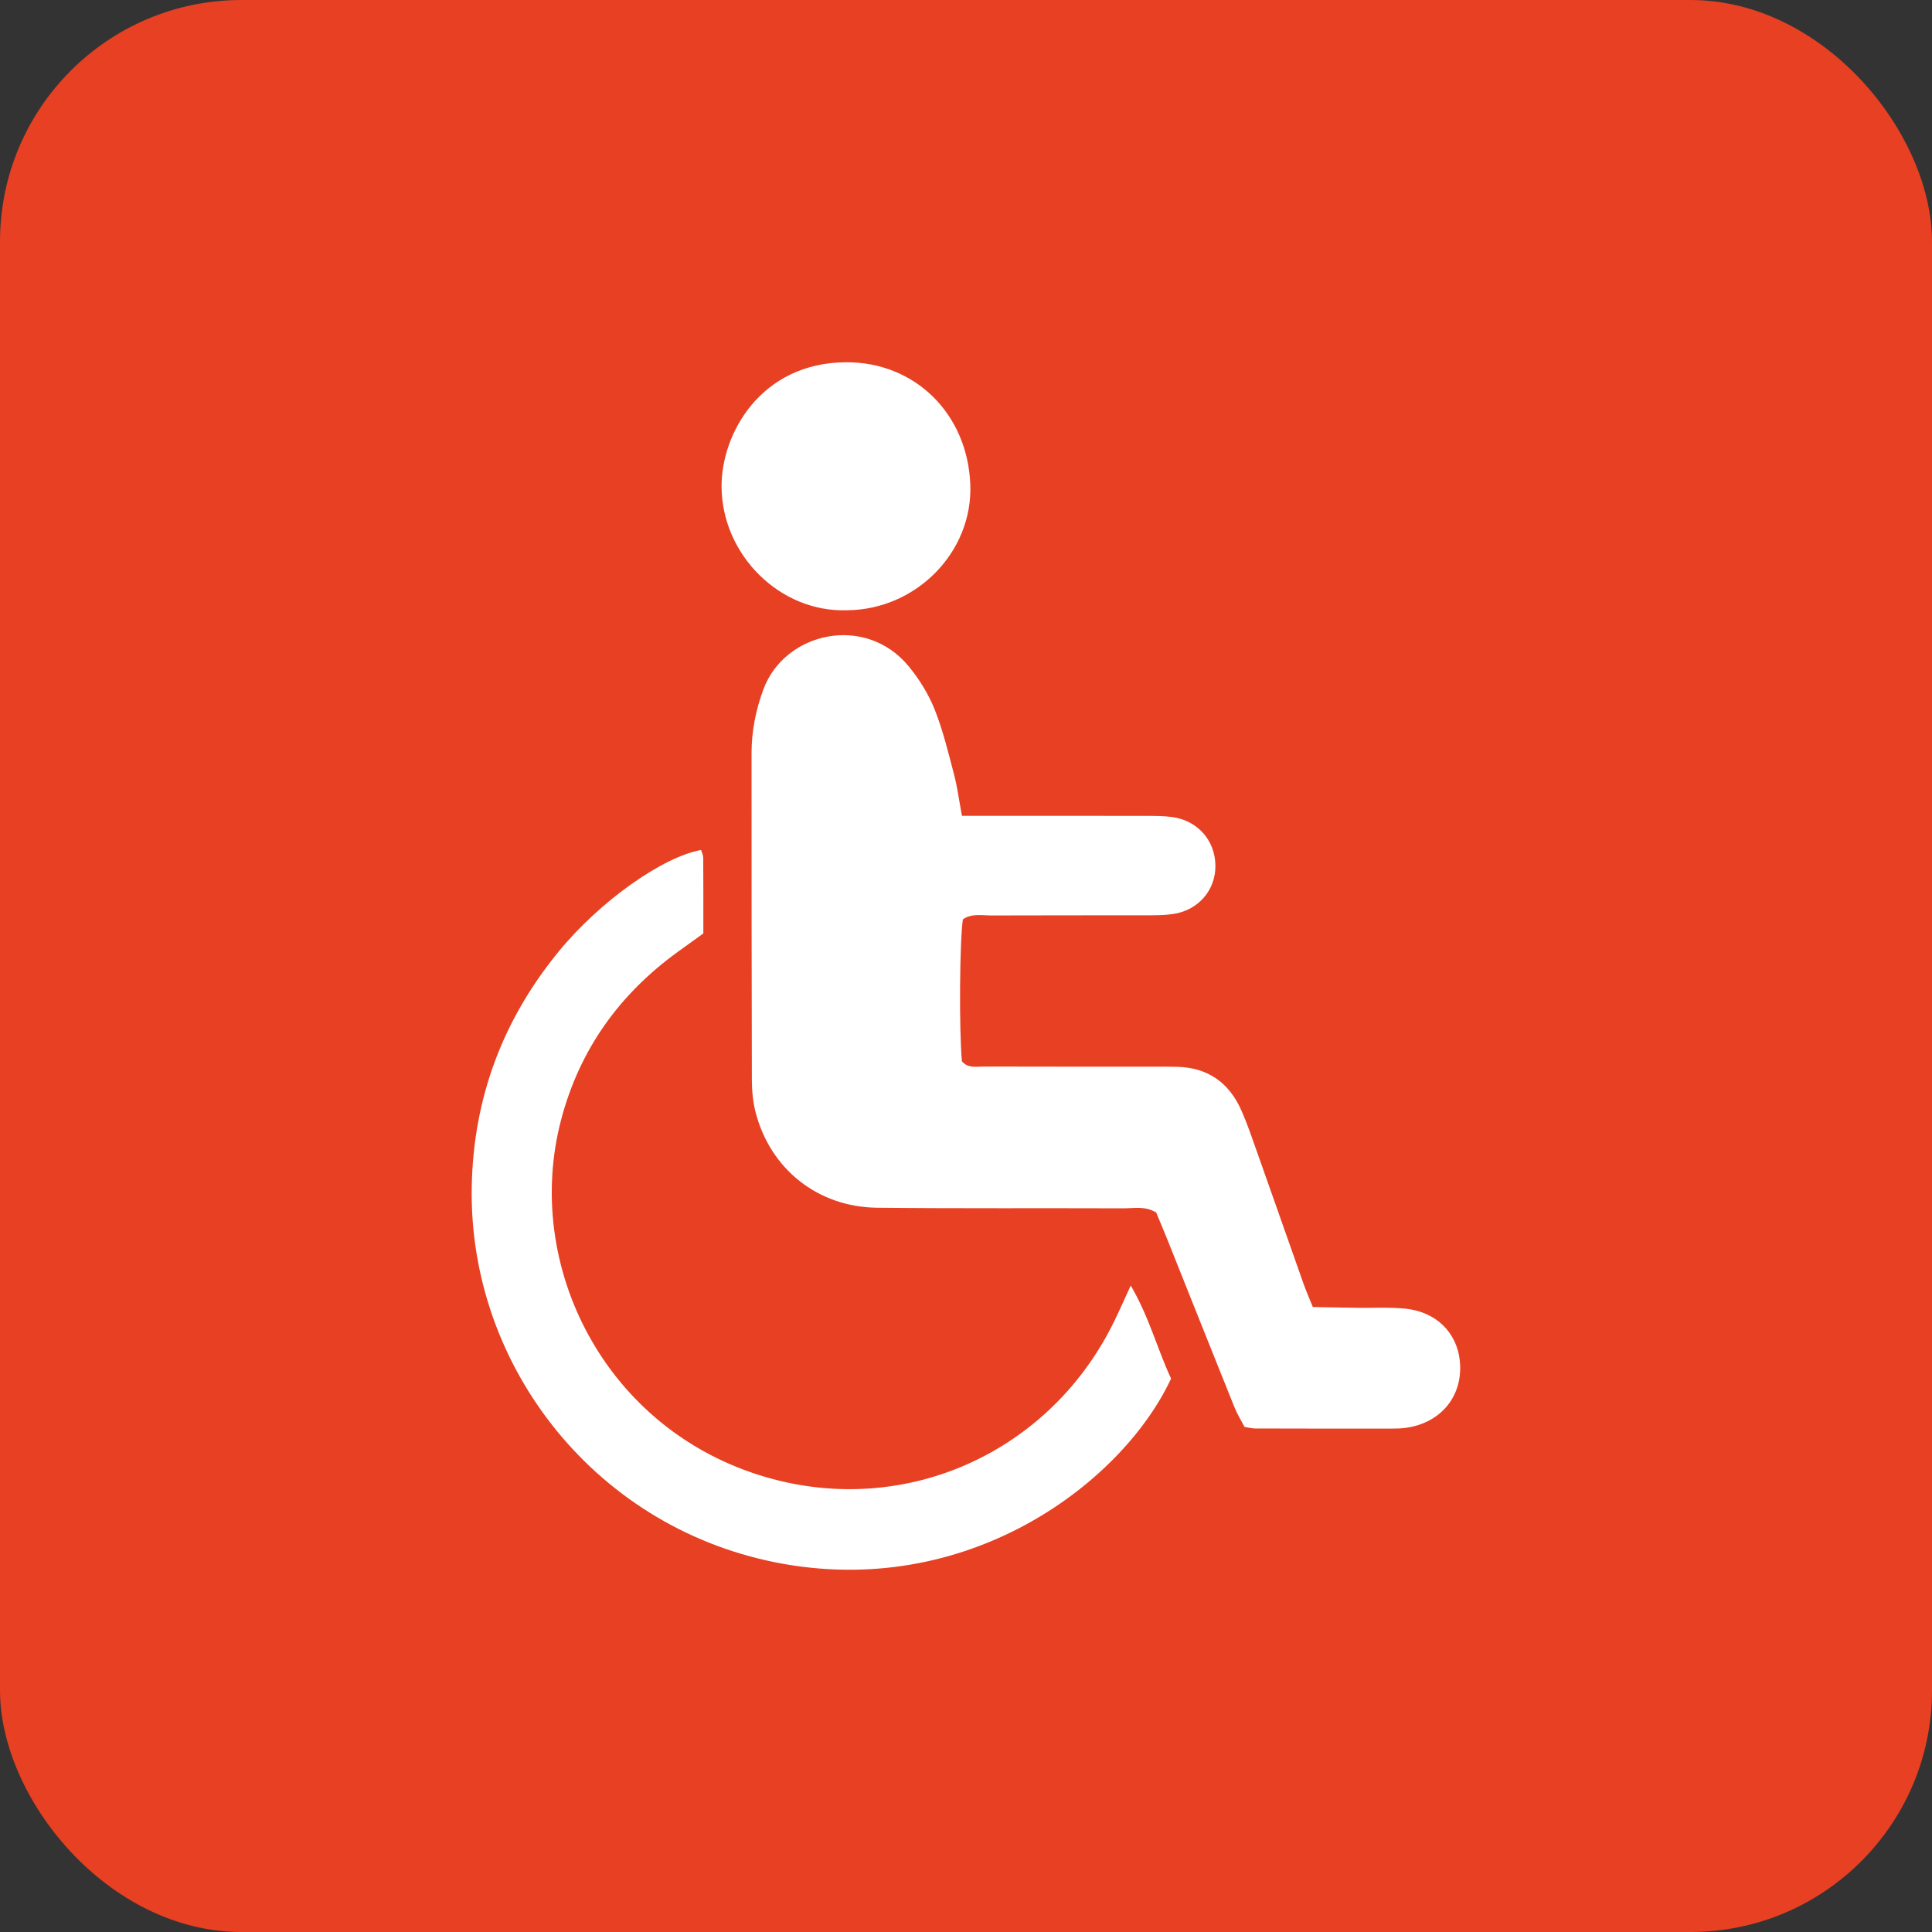
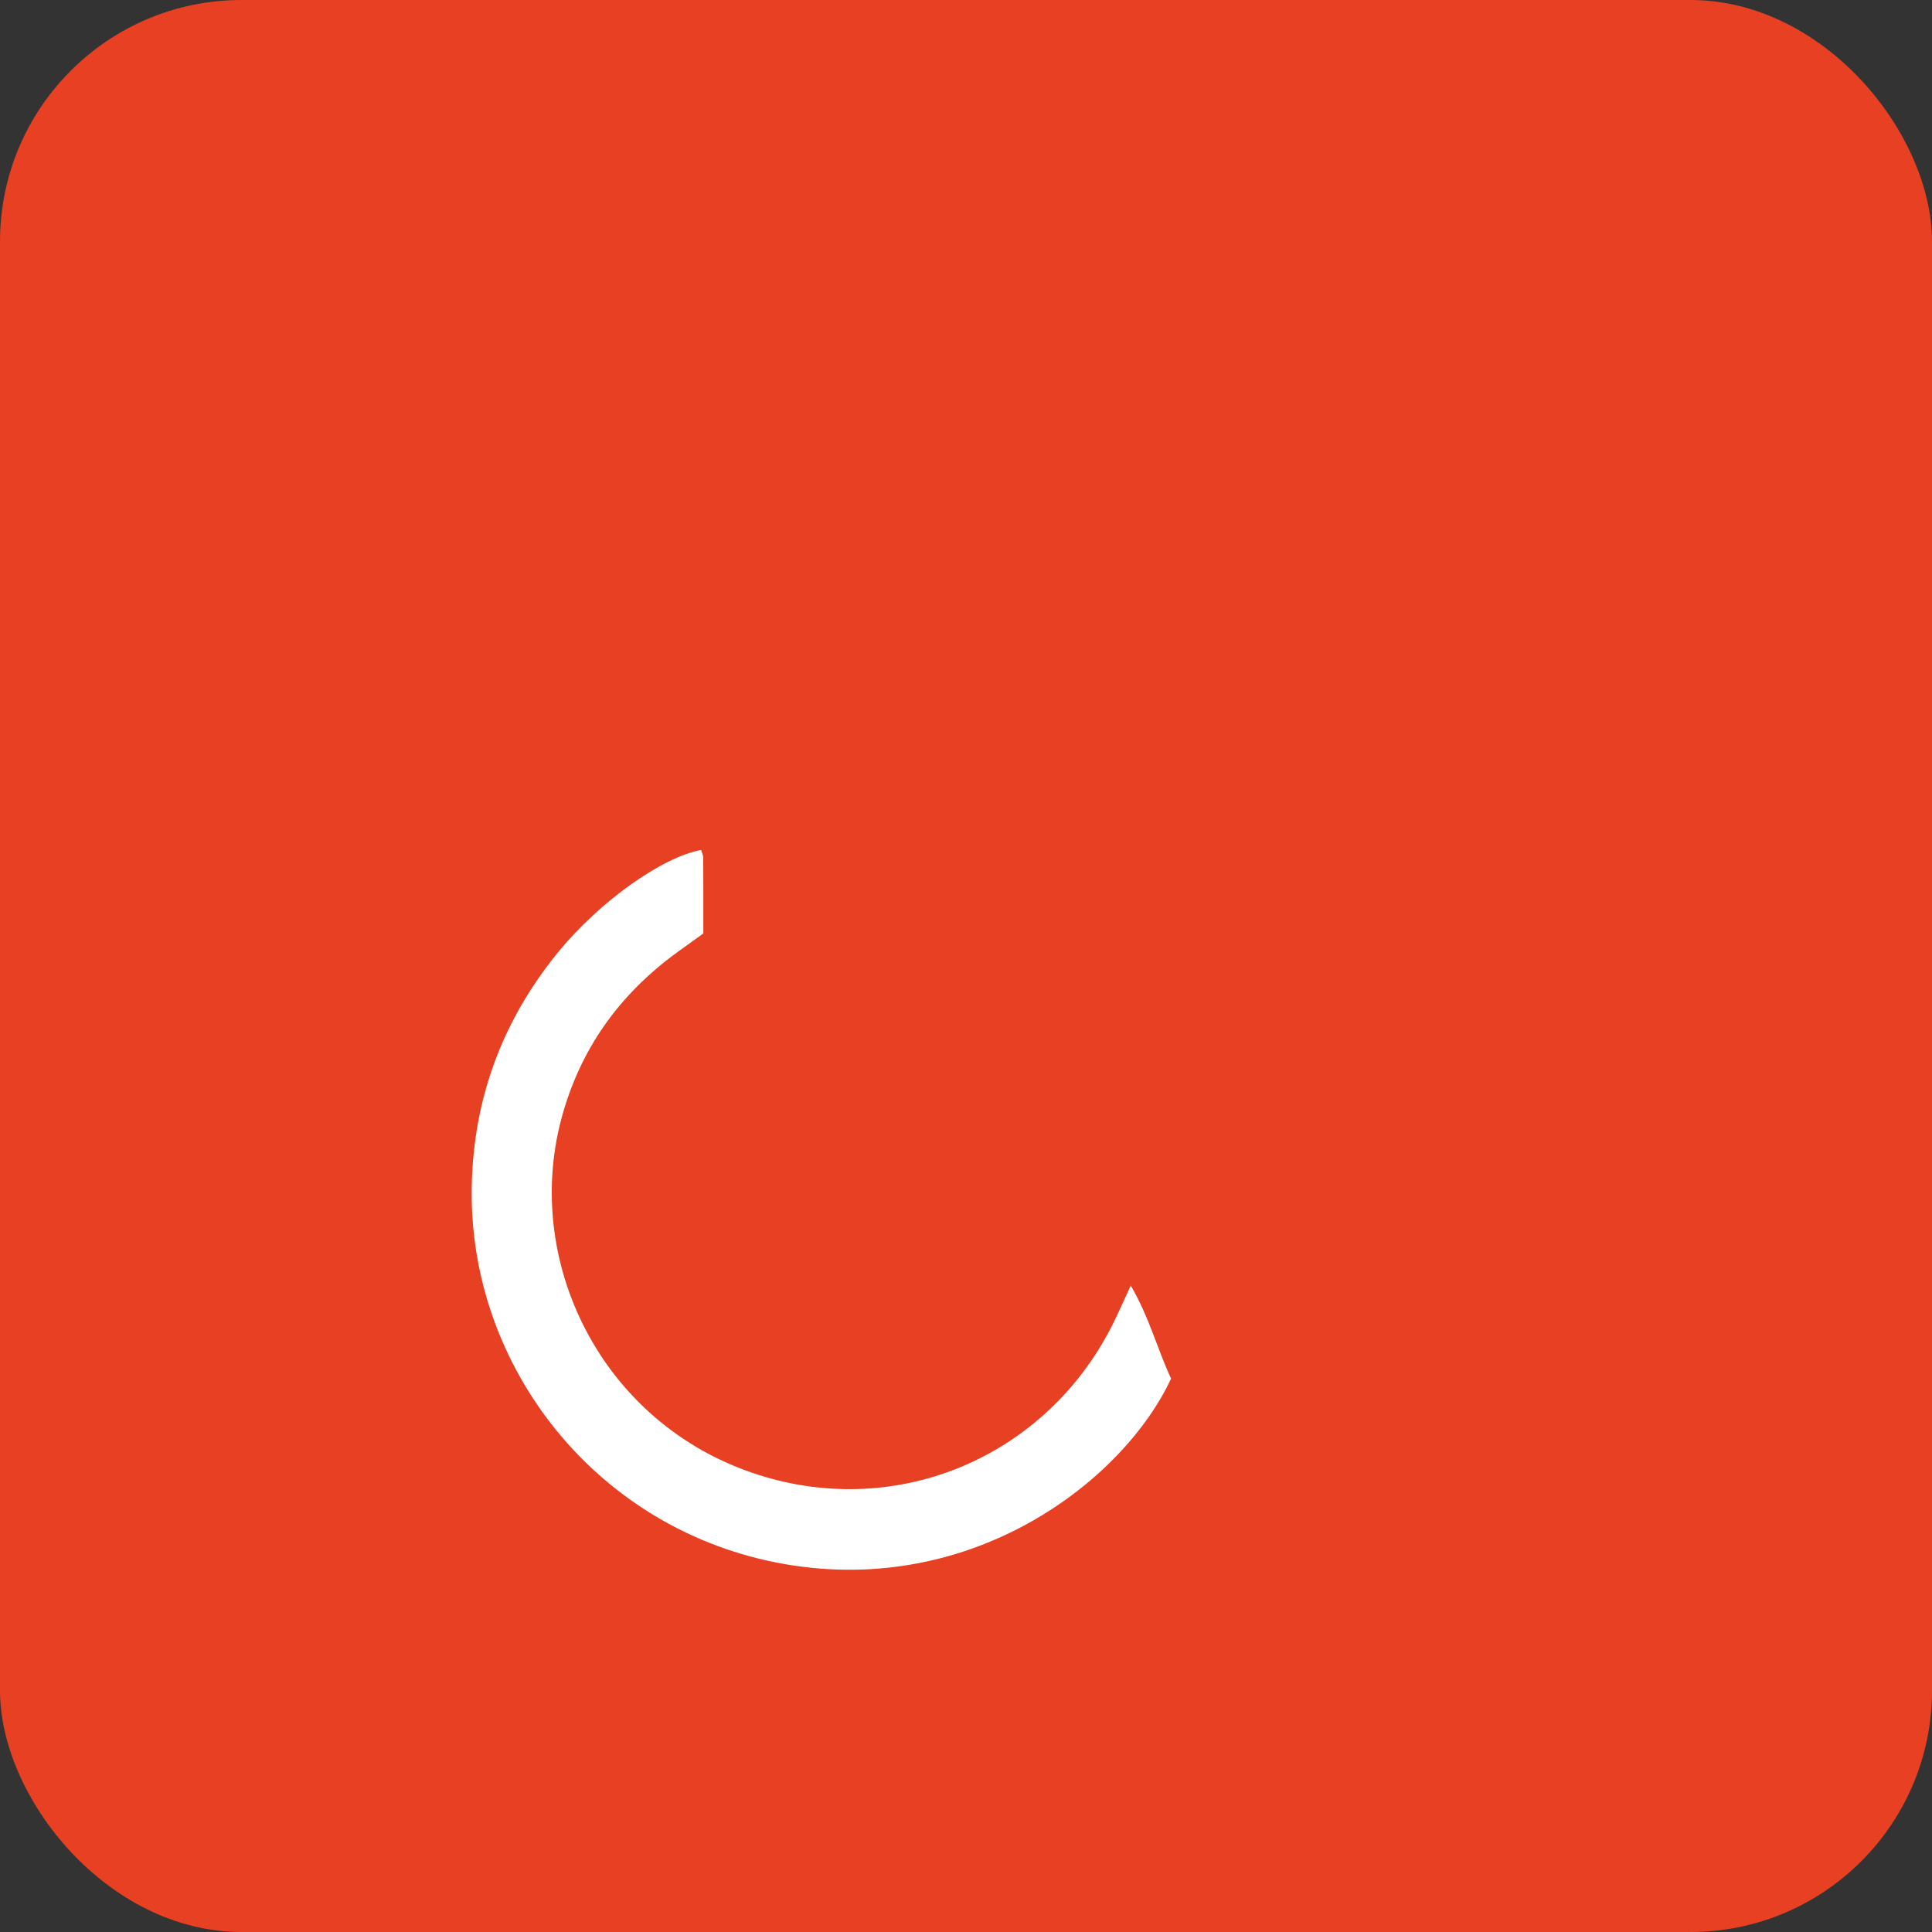
<svg xmlns="http://www.w3.org/2000/svg" width="512" height="512" viewBox="0 0 512 512" fill="none">
  <rect x="0" y="0" width="512" height="512" fill="#333333" stroke="none" />
  <rect width="512" height="512" rx="64" fill="#E74023" />
-   <path d="M254.925 216.202C258.181 216.202 260.779 216.202 263.374 216.202C276.751 216.202 290.129 216.19 303.507 216.218C305.865 216.222 308.243 216.206 310.573 216.513C317.337 217.403 321.994 222.667 322.097 229.308C322.199 235.891 317.561 241.28 310.774 242.241C308.451 242.572 306.065 242.56 303.711 242.564C290.07 242.591 276.432 242.548 262.791 242.607C260.228 242.619 257.523 242.005 255.177 243.631C254.307 249.453 254.149 272.835 254.917 281.244C256.504 283.177 258.728 282.638 260.744 282.646C275.432 282.693 290.121 282.669 304.814 282.673C307.176 282.673 309.534 282.669 311.896 282.716C320.112 282.886 325.754 286.945 329.01 294.346C330.482 297.696 331.675 301.177 332.899 304.633C337.104 316.487 341.254 328.357 345.45 340.211C346.139 342.156 346.978 344.046 347.911 346.372C351.934 346.447 355.832 346.526 359.73 346.585C363.926 346.648 368.151 346.388 372.308 346.794C381.135 347.652 386.871 353.915 386.965 362.34C387.06 370.71 381.418 377.088 372.725 378.372C371.434 378.561 370.111 378.596 368.804 378.596C356.738 378.604 344.671 378.596 332.604 378.561C331.84 378.561 331.073 378.344 329.821 378.155C328.986 376.545 327.892 374.797 327.132 372.911C321.258 358.329 315.455 343.719 309.617 329.121C308.55 326.452 307.428 323.806 306.4 321.326C303.467 319.542 300.514 320.227 297.707 320.216C275.936 320.133 254.165 320.29 232.398 320.058C216.757 319.889 204.135 309.818 200.249 294.799C199.537 292.043 199.265 289.106 199.253 286.252C199.167 257.398 199.174 228.545 199.167 199.691C199.167 193.868 200.253 188.286 202.269 182.786C207.891 167.444 229.347 162.641 240.819 176.589C243.61 179.983 246.047 183.9 247.673 187.963C249.898 193.522 251.299 199.423 252.834 205.238C253.697 208.506 254.122 211.891 254.925 216.198V216.202Z" fill="white" />
  <path d="M299.66 340.687C304.57 349.057 306.747 357.675 310.349 365.333C297.775 392.355 257.901 423.201 207.954 414.501C158.439 405.879 124.078 362.38 125.019 314.377C125.479 290.893 133.255 270.264 148.026 252.201C158.939 238.851 175.596 227.084 185.793 225.253C185.99 225.93 186.36 226.627 186.364 227.324C186.407 233.875 186.391 240.422 186.391 247.371C184.139 248.993 181.836 250.65 179.537 252.316C164.136 263.496 153.652 278.091 148.743 296.586C138.436 335.428 160.404 379.171 203.174 391.513C240.225 402.202 278.515 384.812 295.397 349.908C296.739 347.136 297.983 344.317 299.66 340.684V340.687Z" fill="white" />
-   <path d="M224.524 161.719C206.733 162.373 191.372 147.094 191.222 129.067C191.104 114.929 201.647 96.119 224.186 96.001C242.469 95.906 256.382 109.622 257.138 128.334C257.862 146.354 242.744 161.578 224.524 161.719Z" fill="white" />
</svg>